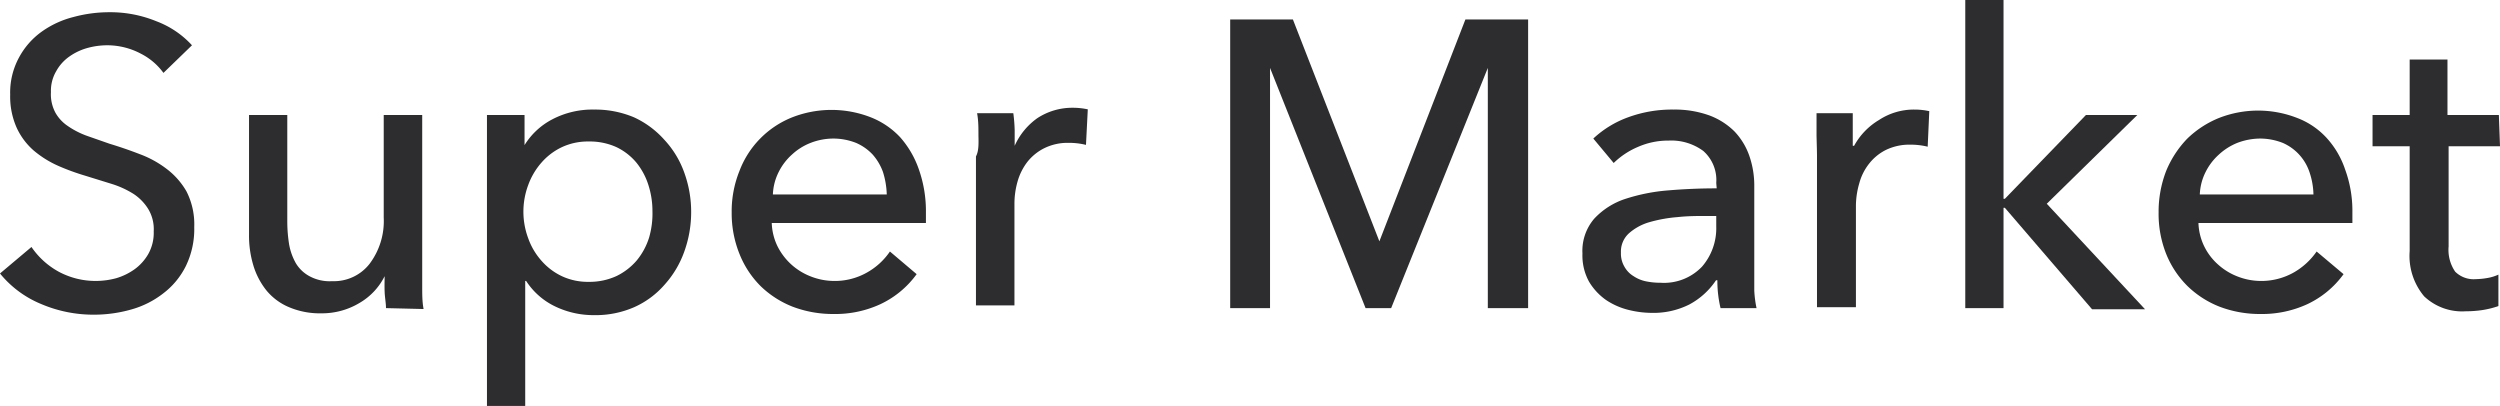
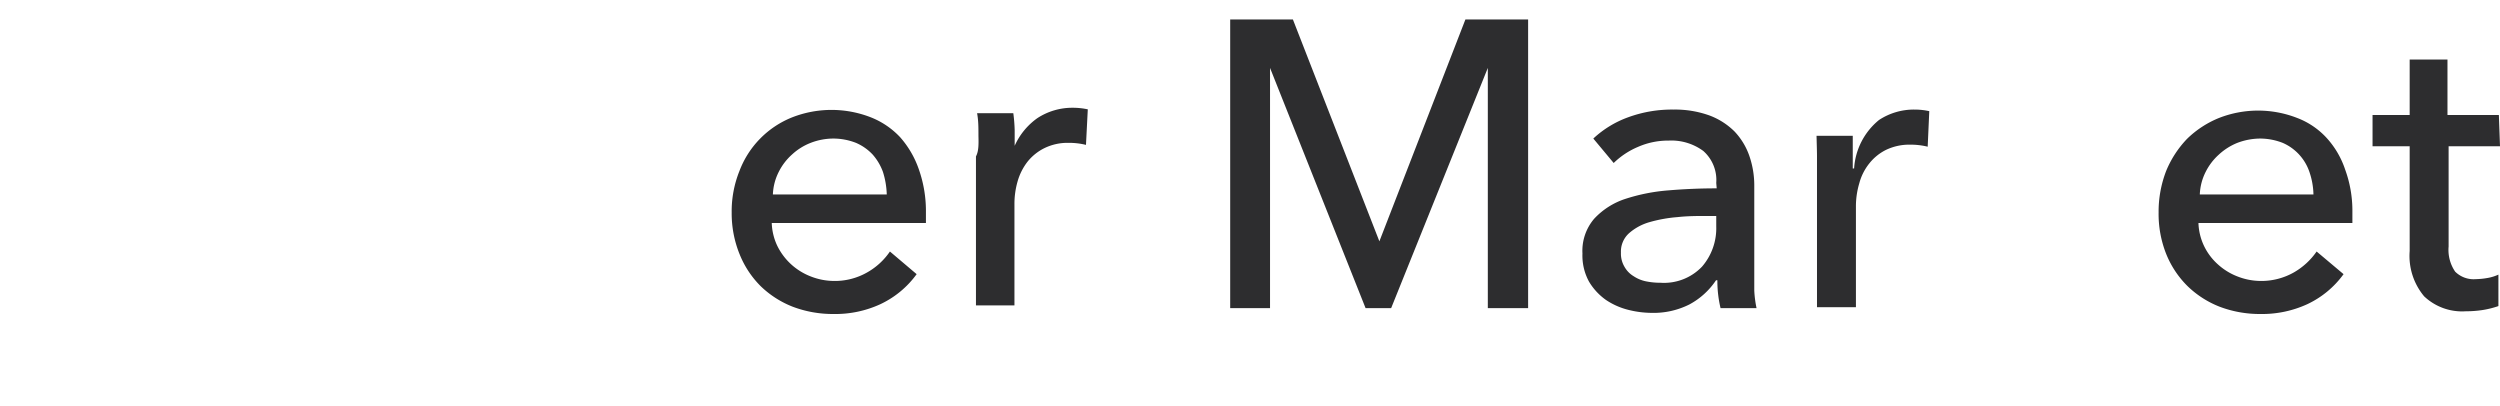
<svg xmlns="http://www.w3.org/2000/svg" viewBox="0 0 110.43 17.93">
  <g id="Layer_2" data-name="Layer 2">
    <g id="food_loss_process" data-name="food loss process">
      <g>
-         <path d="M7.22,3.22a2.8,2.8,0,0,0-1-.85A3.17,3.17,0,0,0,4.73,2a3.31,3.31,0,0,0-.87.12,2.56,2.56,0,0,0-.8.38,1.91,1.91,0,0,0-.58.65,1.7,1.7,0,0,0-.23.92A1.71,1.71,0,0,0,2.46,5,1.75,1.75,0,0,0,3,5.57,3.7,3.7,0,0,0,3.84,6l1,.35c.43.13.87.28,1.31.45a4.56,4.56,0,0,1,1.21.66,3.3,3.3,0,0,1,.88,1,3.2,3.2,0,0,1,.34,1.57,3.73,3.73,0,0,1-.37,1.72,3.42,3.42,0,0,1-1,1.21,4.07,4.07,0,0,1-1.41.71,6,6,0,0,1-1.65.23,5.88,5.88,0,0,1-2.33-.47A4.59,4.59,0,0,1,0,12.08l1.39-1.17A3.48,3.48,0,0,0,2.59,12a3.44,3.44,0,0,0,1.64.41,3.48,3.48,0,0,0,.9-.12,2.72,2.72,0,0,0,.82-.4,2.15,2.15,0,0,0,.6-.67,1.91,1.91,0,0,0,.24-1,1.72,1.72,0,0,0-.25-1,2.15,2.15,0,0,0-.65-.66,4.14,4.14,0,0,0-1-.45L3.76,7.76a10.13,10.13,0,0,1-1.2-.44,4.5,4.5,0,0,1-1.07-.67,3,3,0,0,1-.75-1A3.38,3.38,0,0,1,.45,4.18,3.24,3.24,0,0,1,.84,2.54a3.36,3.36,0,0,1,1-1.14A4.18,4.18,0,0,1,3.25.75,6.05,6.05,0,0,1,4.82.54a5.37,5.37,0,0,1,2.09.4A4.07,4.07,0,0,1,8.48,2Z" style="fill: #2d2d2f" />
-         <path d="M17.05,13.61c0-.22-.05-.46-.06-.73s0-.5,0-.68h0a2.82,2.82,0,0,1-1.09,1.17,3.22,3.22,0,0,1-1.7.47,3.48,3.48,0,0,1-1.43-.27,2.58,2.58,0,0,1-1-.74,3.27,3.27,0,0,1-.58-1.11A4.54,4.54,0,0,1,11,10.37V5.08h1.69V9.79a6.43,6.43,0,0,0,.08,1,2.61,2.61,0,0,0,.3.84,1.57,1.57,0,0,0,.6.57,1.86,1.86,0,0,0,1,.22,2,2,0,0,0,1.65-.76,3.14,3.14,0,0,0,.63-2.05V5.08h1.7v6.69c0,.23,0,.52,0,.88s0,.68.06,1Z" style="fill: #2d2d2f" />
-         <path d="M23.2,17.93H21.51V5.08h1.66V6.41h0a3.15,3.15,0,0,1,1.21-1.13,3.82,3.82,0,0,1,1.86-.44A4.41,4.41,0,0,1,28,5.18a4.06,4.06,0,0,1,1.35,1,4.16,4.16,0,0,1,.87,1.43,5.07,5.07,0,0,1,.31,1.75,5.14,5.14,0,0,1-.31,1.77,4.35,4.35,0,0,1-.86,1.44,3.86,3.86,0,0,1-1.35,1,4.25,4.25,0,0,1-1.78.35,3.9,3.9,0,0,1-1.72-.39,3.14,3.14,0,0,1-1.27-1.12H23.2Zm5.62-8.61a3.74,3.74,0,0,0-.18-1.15,3,3,0,0,0-.54-1,2.61,2.61,0,0,0-.89-.68A2.86,2.86,0,0,0,26,6.25a2.71,2.71,0,0,0-1.18.25,2.75,2.75,0,0,0-.9.68,3.1,3.1,0,0,0-.59,1,3.36,3.36,0,0,0,0,2.34,3,3,0,0,0,.59,1,2.75,2.75,0,0,0,.9.68,2.71,2.71,0,0,0,1.18.25,2.86,2.86,0,0,0,1.24-.26,2.77,2.77,0,0,0,.89-.69,3,3,0,0,0,.54-1A3.8,3.8,0,0,0,28.82,9.32Z" style="fill: #2d2d2f" />
        <path d="M40.9,9.27v.29c0,.09,0,.19,0,.29H34.09a2.54,2.54,0,0,0,.24,1,2.74,2.74,0,0,0,.61.82,2.77,2.77,0,0,0,.87.54,2.84,2.84,0,0,0,1,.2,2.88,2.88,0,0,0,1.5-.38,3,3,0,0,0,1-.92l1.18,1a4.16,4.16,0,0,1-1.61,1.33,4.75,4.75,0,0,1-2.06.43,5,5,0,0,1-1.8-.32,4.27,4.27,0,0,1-1.42-.91,4.18,4.18,0,0,1-.93-1.41,4.79,4.79,0,0,1-.35-1.84,4.77,4.77,0,0,1,.34-1.83A4.12,4.12,0,0,1,35,5.18a4.77,4.77,0,0,1,3.46,0,3.57,3.57,0,0,1,1.3.88,4.21,4.21,0,0,1,.82,1.4A5.55,5.55,0,0,1,40.9,9.27Zm-1.73-.68a3.63,3.63,0,0,0-.17-1,2.39,2.39,0,0,0-.45-.76,2.2,2.2,0,0,0-.74-.52,2.76,2.76,0,0,0-1-.19,2.79,2.79,0,0,0-1,.19,2.6,2.6,0,0,0-.83.52,2.56,2.56,0,0,0-.58.76,2.4,2.4,0,0,0-.26,1Z" style="fill: #2d2d2f" />
        <path d="M43.22,6c0-.36,0-.68-.06-1h1.6a7.15,7.15,0,0,1,.06.74c0,.29,0,.52,0,.7h0a3,3,0,0,1,1-1.22,2.82,2.82,0,0,1,1.56-.46,3.13,3.13,0,0,1,.67.07l-.08,1.57a3.13,3.13,0,0,0-.77-.09,2.33,2.33,0,0,0-1.06.23,2.21,2.21,0,0,0-.75.6,2.55,2.55,0,0,0-.44.87,3.58,3.58,0,0,0-.14,1v4.48h-1.7V6.91C43.23,6.68,43.23,6.39,43.22,6Z" style="fill: #2d2d2f" />
        <path d="M60.93,10.66h0L64.73.86H67.5V13.61H65.72V3h0L61.45,13.61H60.32L56.1,3h0V13.61H54.34V.86h2.77Z" style="fill: #2d2d2f" />
        <path d="M75.81,8.08a1.71,1.71,0,0,0-.57-1.41,2.38,2.38,0,0,0-1.53-.46,3.31,3.31,0,0,0-1.36.28,3.45,3.45,0,0,0-1.07.71l-.9-1.08a4.49,4.49,0,0,1,1.54-.94,5.62,5.62,0,0,1,2-.34,4.49,4.49,0,0,1,1.59.26,3.12,3.12,0,0,1,1.11.71,3,3,0,0,1,.65,1.07,4,4,0,0,1,.22,1.31v3.73c0,.28,0,.59,0,.91a4.82,4.82,0,0,0,.1.78H76a5.16,5.16,0,0,1-.14-1.23h-.06a3.27,3.27,0,0,1-1.18,1.07,3.53,3.53,0,0,1-1.68.37,4.31,4.31,0,0,1-1-.13,3.11,3.11,0,0,1-1-.44,2.65,2.65,0,0,1-.75-.81,2.4,2.4,0,0,1-.29-1.24,2.18,2.18,0,0,1,.52-1.54,3.26,3.26,0,0,1,1.36-.87,8.18,8.18,0,0,1,1.91-.38c.71-.06,1.42-.09,2.14-.09ZM75.4,9.54c-.42,0-.85,0-1.3.05a6.28,6.28,0,0,0-1.23.22,2.34,2.34,0,0,0-.91.49,1.09,1.09,0,0,0-.36.86,1.14,1.14,0,0,0,.16.63,1.12,1.12,0,0,0,.4.41,1.54,1.54,0,0,0,.56.23,3.21,3.21,0,0,0,.63.06,2.32,2.32,0,0,0,1.83-.71A2.59,2.59,0,0,0,75.81,10V9.54Z" style="fill: #2d2d2f" />
-         <path d="M80.24,6c0-.36,0-.68,0-1h1.6c0,.21,0,.46,0,.74s0,.52,0,.7h.06A3,3,0,0,1,83,5.3a2.8,2.8,0,0,1,1.56-.46,3,3,0,0,1,.66.07l-.07,1.57a3.19,3.19,0,0,0-.77-.09,2.38,2.38,0,0,0-1.07.23,2.18,2.18,0,0,0-.74.6,2.38,2.38,0,0,0-.44.87,3.58,3.58,0,0,0-.15,1v4.48H80.26V6.91C80.26,6.68,80.25,6.39,80.24,6Z" style="fill: #2d2d2f" />
-         <path d="M88.5,8.78h.06l3.58-3.7h2.27L90.41,9l4.34,4.66H92.41L88.56,9.18H88.5v4.43H86.81V0H88.5Z" style="fill: #2d2d2f" />
+         <path d="M80.24,6h1.6c0,.21,0,.46,0,.74s0,.52,0,.7h.06A3,3,0,0,1,83,5.3a2.8,2.8,0,0,1,1.56-.46,3,3,0,0,1,.66.07l-.07,1.57a3.19,3.19,0,0,0-.77-.09,2.38,2.38,0,0,0-1.07.23,2.18,2.18,0,0,0-.74.6,2.38,2.38,0,0,0-.44.87,3.58,3.58,0,0,0-.15,1v4.48H80.26V6.91C80.26,6.68,80.25,6.39,80.24,6Z" style="fill: #2d2d2f" />
        <path d="M103.91,9.27v.29c0,.09,0,.19,0,.29H97.11a2.54,2.54,0,0,0,.24,1,2.59,2.59,0,0,0,.61.82,2.77,2.77,0,0,0,.87.54,2.84,2.84,0,0,0,1,.2,2.91,2.91,0,0,0,1.5-.38,3.1,3.1,0,0,0,1-.92l1.19,1a4.16,4.16,0,0,1-1.61,1.33,4.78,4.78,0,0,1-2.06.43,5,5,0,0,1-1.8-.32,4.27,4.27,0,0,1-1.42-.91,4.2,4.2,0,0,1-.94-1.41,4.78,4.78,0,0,1-.34-1.84,5,5,0,0,1,.33-1.83,4.53,4.53,0,0,1,.93-1.43,4.36,4.36,0,0,1,1.41-.92,4.74,4.74,0,0,1,3.45,0,3.41,3.41,0,0,1,1.3.88,3.9,3.9,0,0,1,.82,1.4A5.3,5.3,0,0,1,103.91,9.27Zm-1.72-.68a3.27,3.27,0,0,0-.18-1,2.15,2.15,0,0,0-1.18-1.28,2.76,2.76,0,0,0-1-.19,2.89,2.89,0,0,0-1,.19,2.67,2.67,0,0,0-.82.52,2.56,2.56,0,0,0-.58.76,2.4,2.4,0,0,0-.26,1Z" style="fill: #2d2d2f" />
        <path d="M110.43,6.46h-2.27v4.43a1.7,1.7,0,0,0,.29,1.11,1.16,1.16,0,0,0,.92.33,3.13,3.13,0,0,0,.5-.05,1.87,1.87,0,0,0,.49-.15l0,1.39a4.1,4.1,0,0,1-.67.17,4.9,4.9,0,0,1-.77.06,2.44,2.44,0,0,1-1.84-.66,2.78,2.78,0,0,1-.64-2V6.46h-1.64V5.08h1.64V2.63h1.67V5.08h2.27Z" style="fill: #2d2d2f" />
      </g>
    </g>
  </g>
</svg>